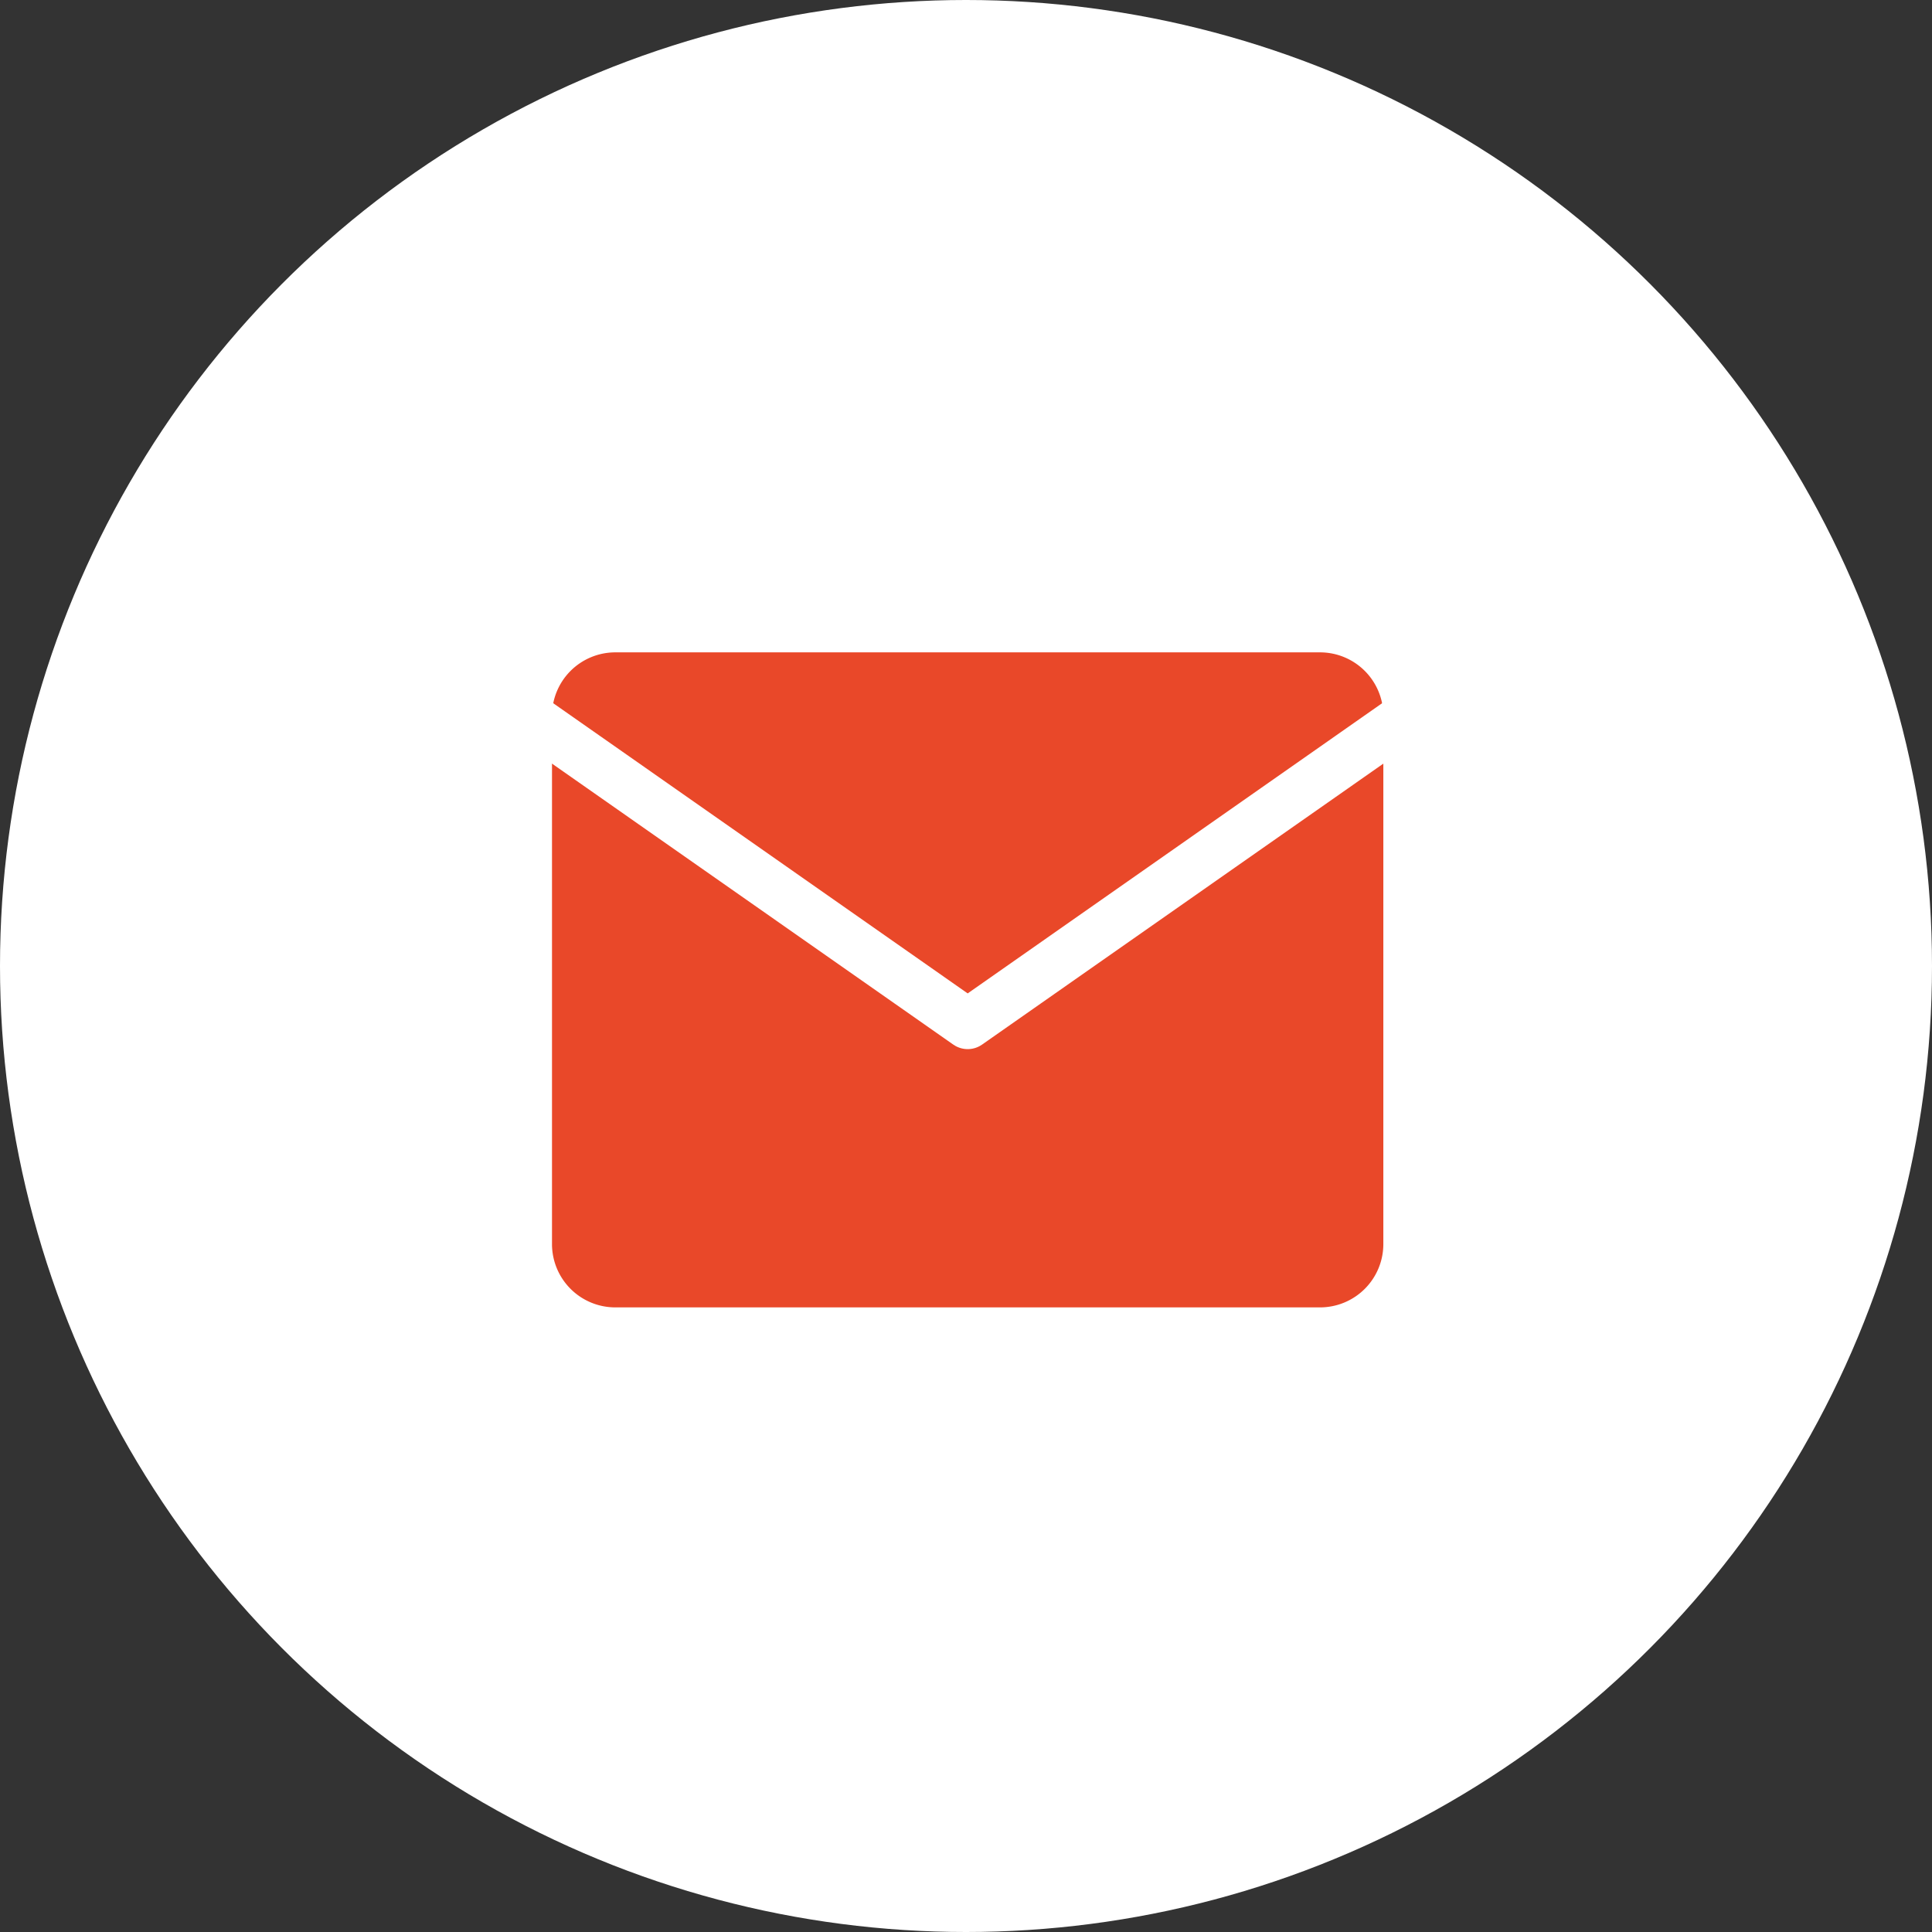
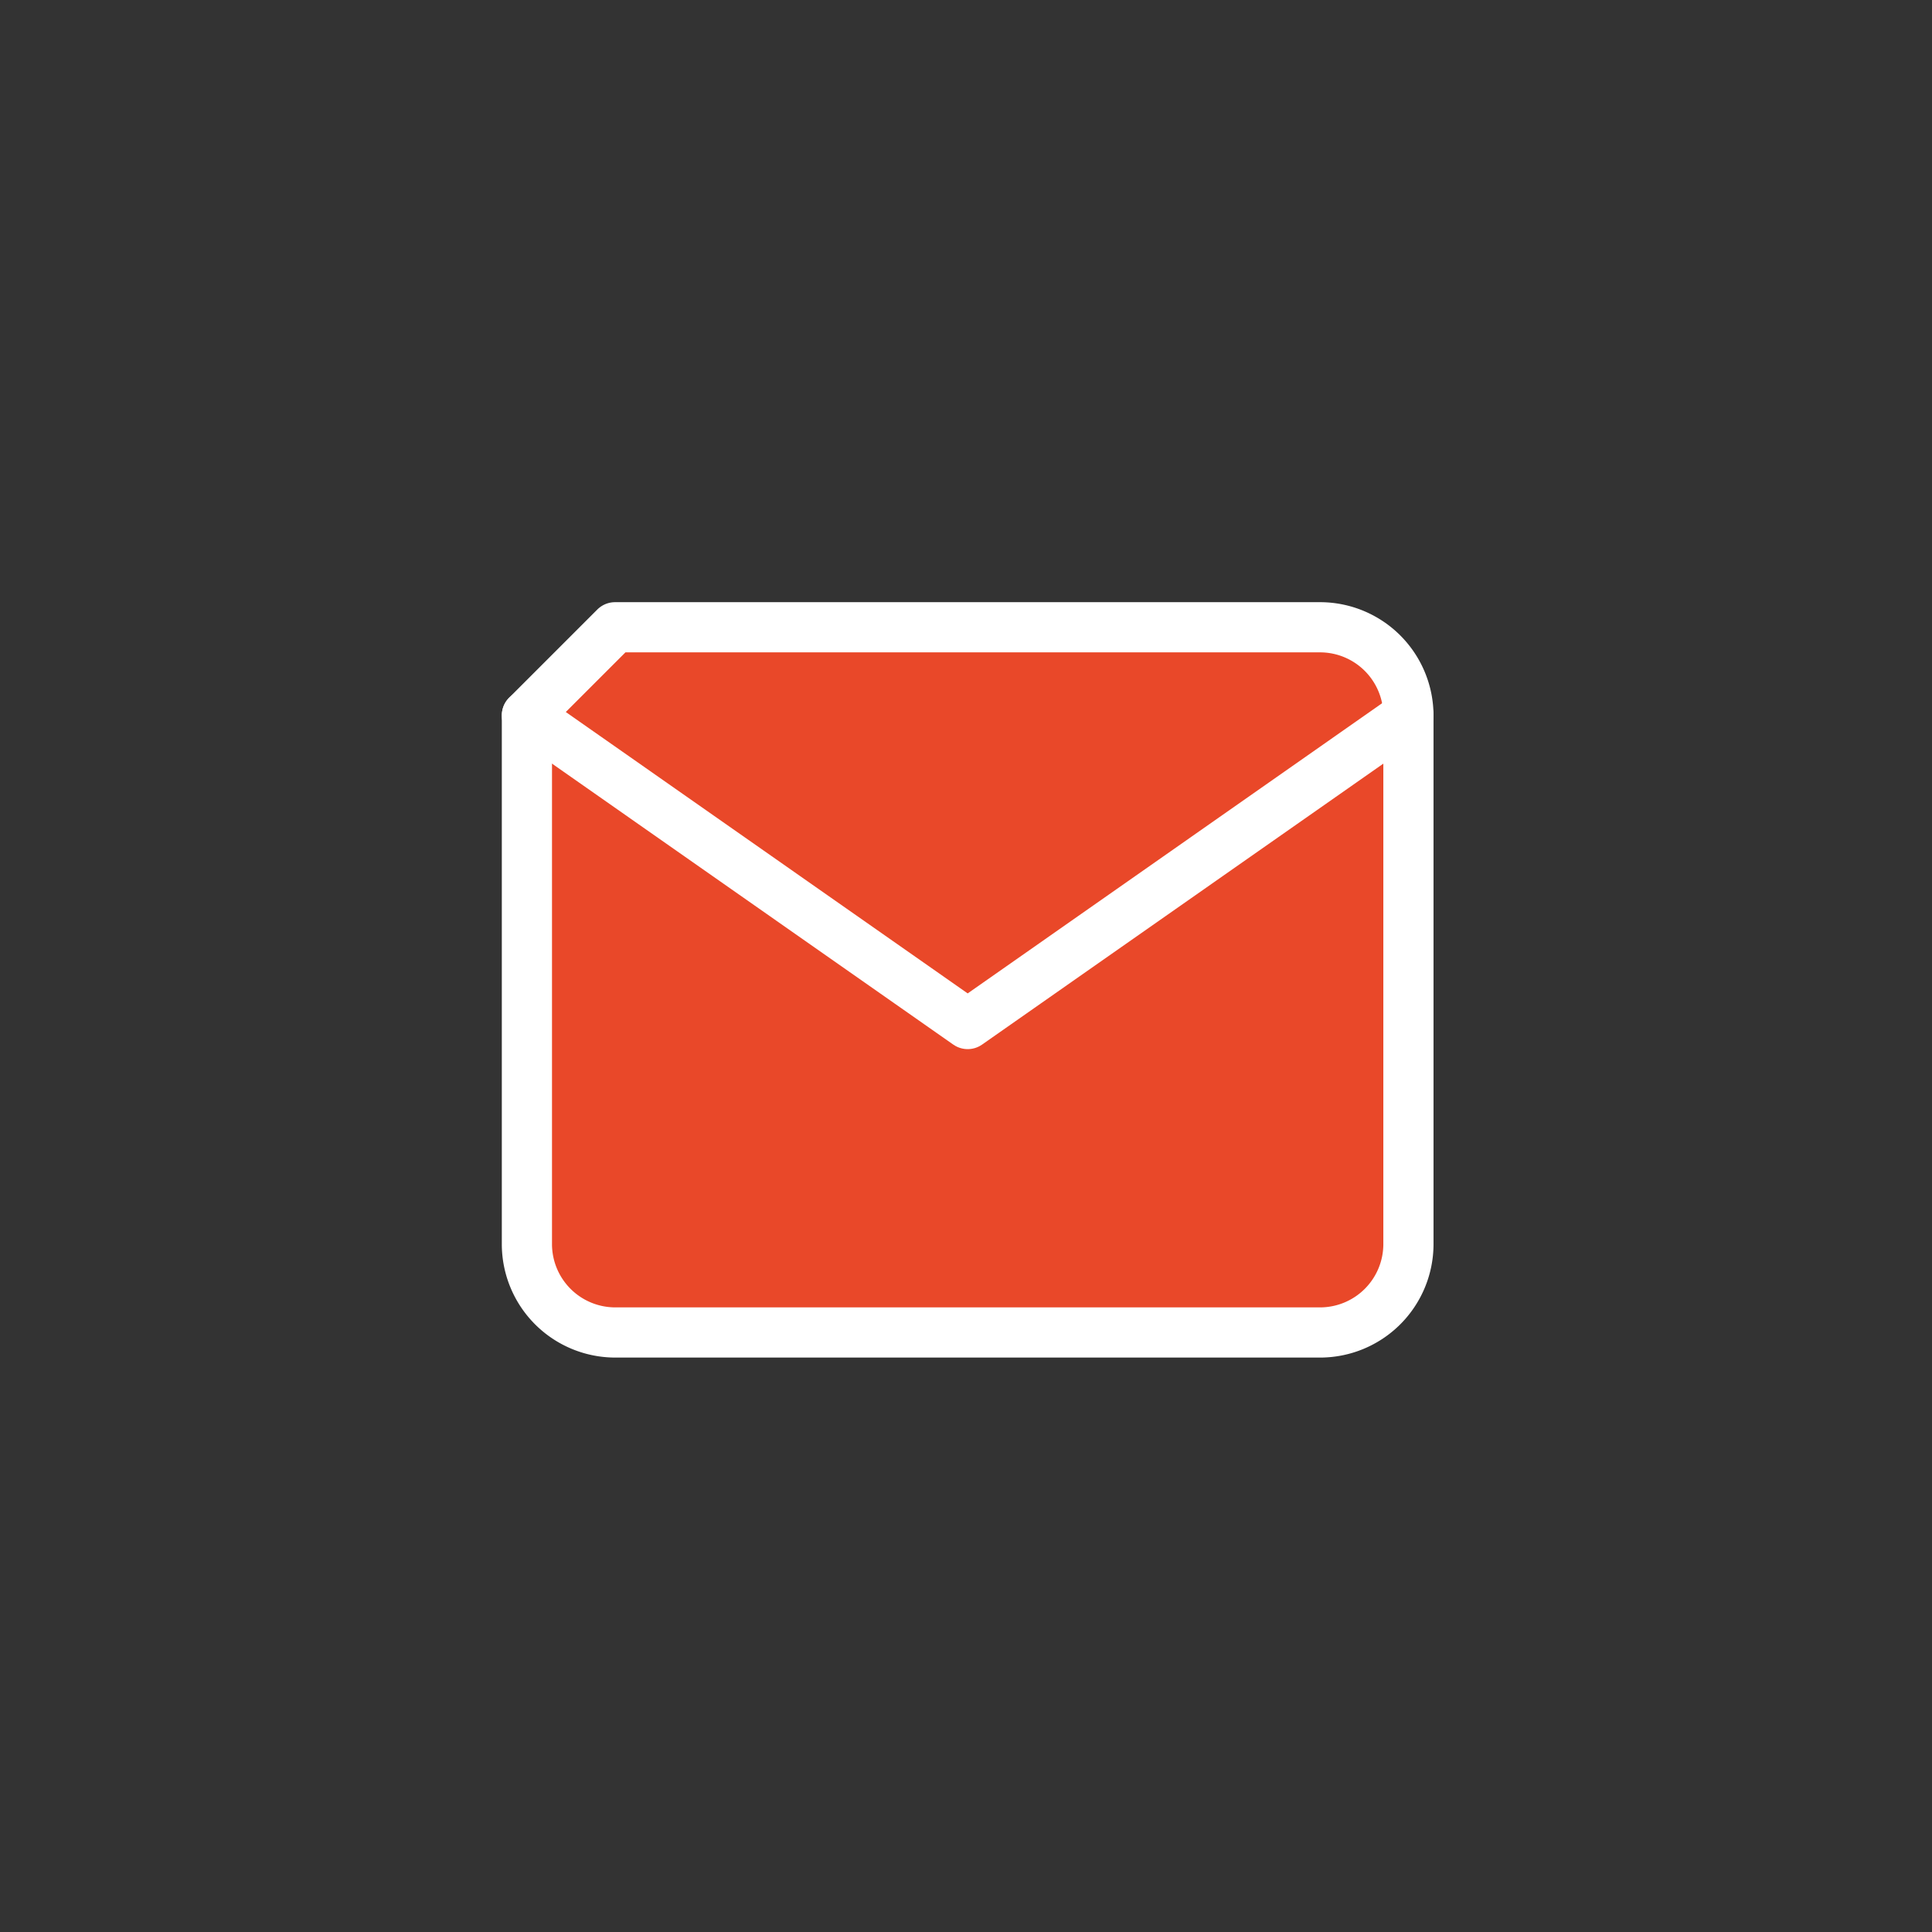
<svg xmlns="http://www.w3.org/2000/svg" width="77" height="77" viewBox="0 0 77 77">
  <rect x="0" y="0" width="77" height="77" fill="#333333" stroke="none" />
  <g id="グループ_1781" data-name="グループ 1781" transform="translate(-1159 -38)">
-     <circle id="楕円形_41" data-name="楕円形 41" cx="38.5" cy="38.5" r="38.5" transform="translate(1159 38)" fill="#fff" />
    <g id="Icon_feather-mail" data-name="Icon feather-mail" transform="translate(1177 57)">
-       <path id="パス_30" data-name="パス 30" d="M6.513,6H34.62a3.524,3.524,0,0,1,3.513,3.513v21.08a3.524,3.524,0,0,1-3.513,3.513H6.513A3.524,3.524,0,0,1,3,30.594V9.513A3.524,3.524,0,0,1,6.513,6Z" transform="translate(0 0)" fill="#e94829" stroke="#fff" stroke-linecap="round" stroke-linejoin="round" stroke-width="2" />
+       <path id="パス_30" data-name="パス 30" d="M6.513,6H34.62a3.524,3.524,0,0,1,3.513,3.513v21.08a3.524,3.524,0,0,1-3.513,3.513H6.513A3.524,3.524,0,0,1,3,30.594V9.513Z" transform="translate(0 0)" fill="#e94829" stroke="#fff" stroke-linecap="round" stroke-linejoin="round" stroke-width="2" />
      <path id="パス_31" data-name="パス 31" d="M38.134,9,20.567,21.3,3,9" transform="translate(0 0.513)" fill="#e94829" stroke="#fff" stroke-linecap="round" stroke-linejoin="round" stroke-width="2" />
    </g>
  </g>
</svg>